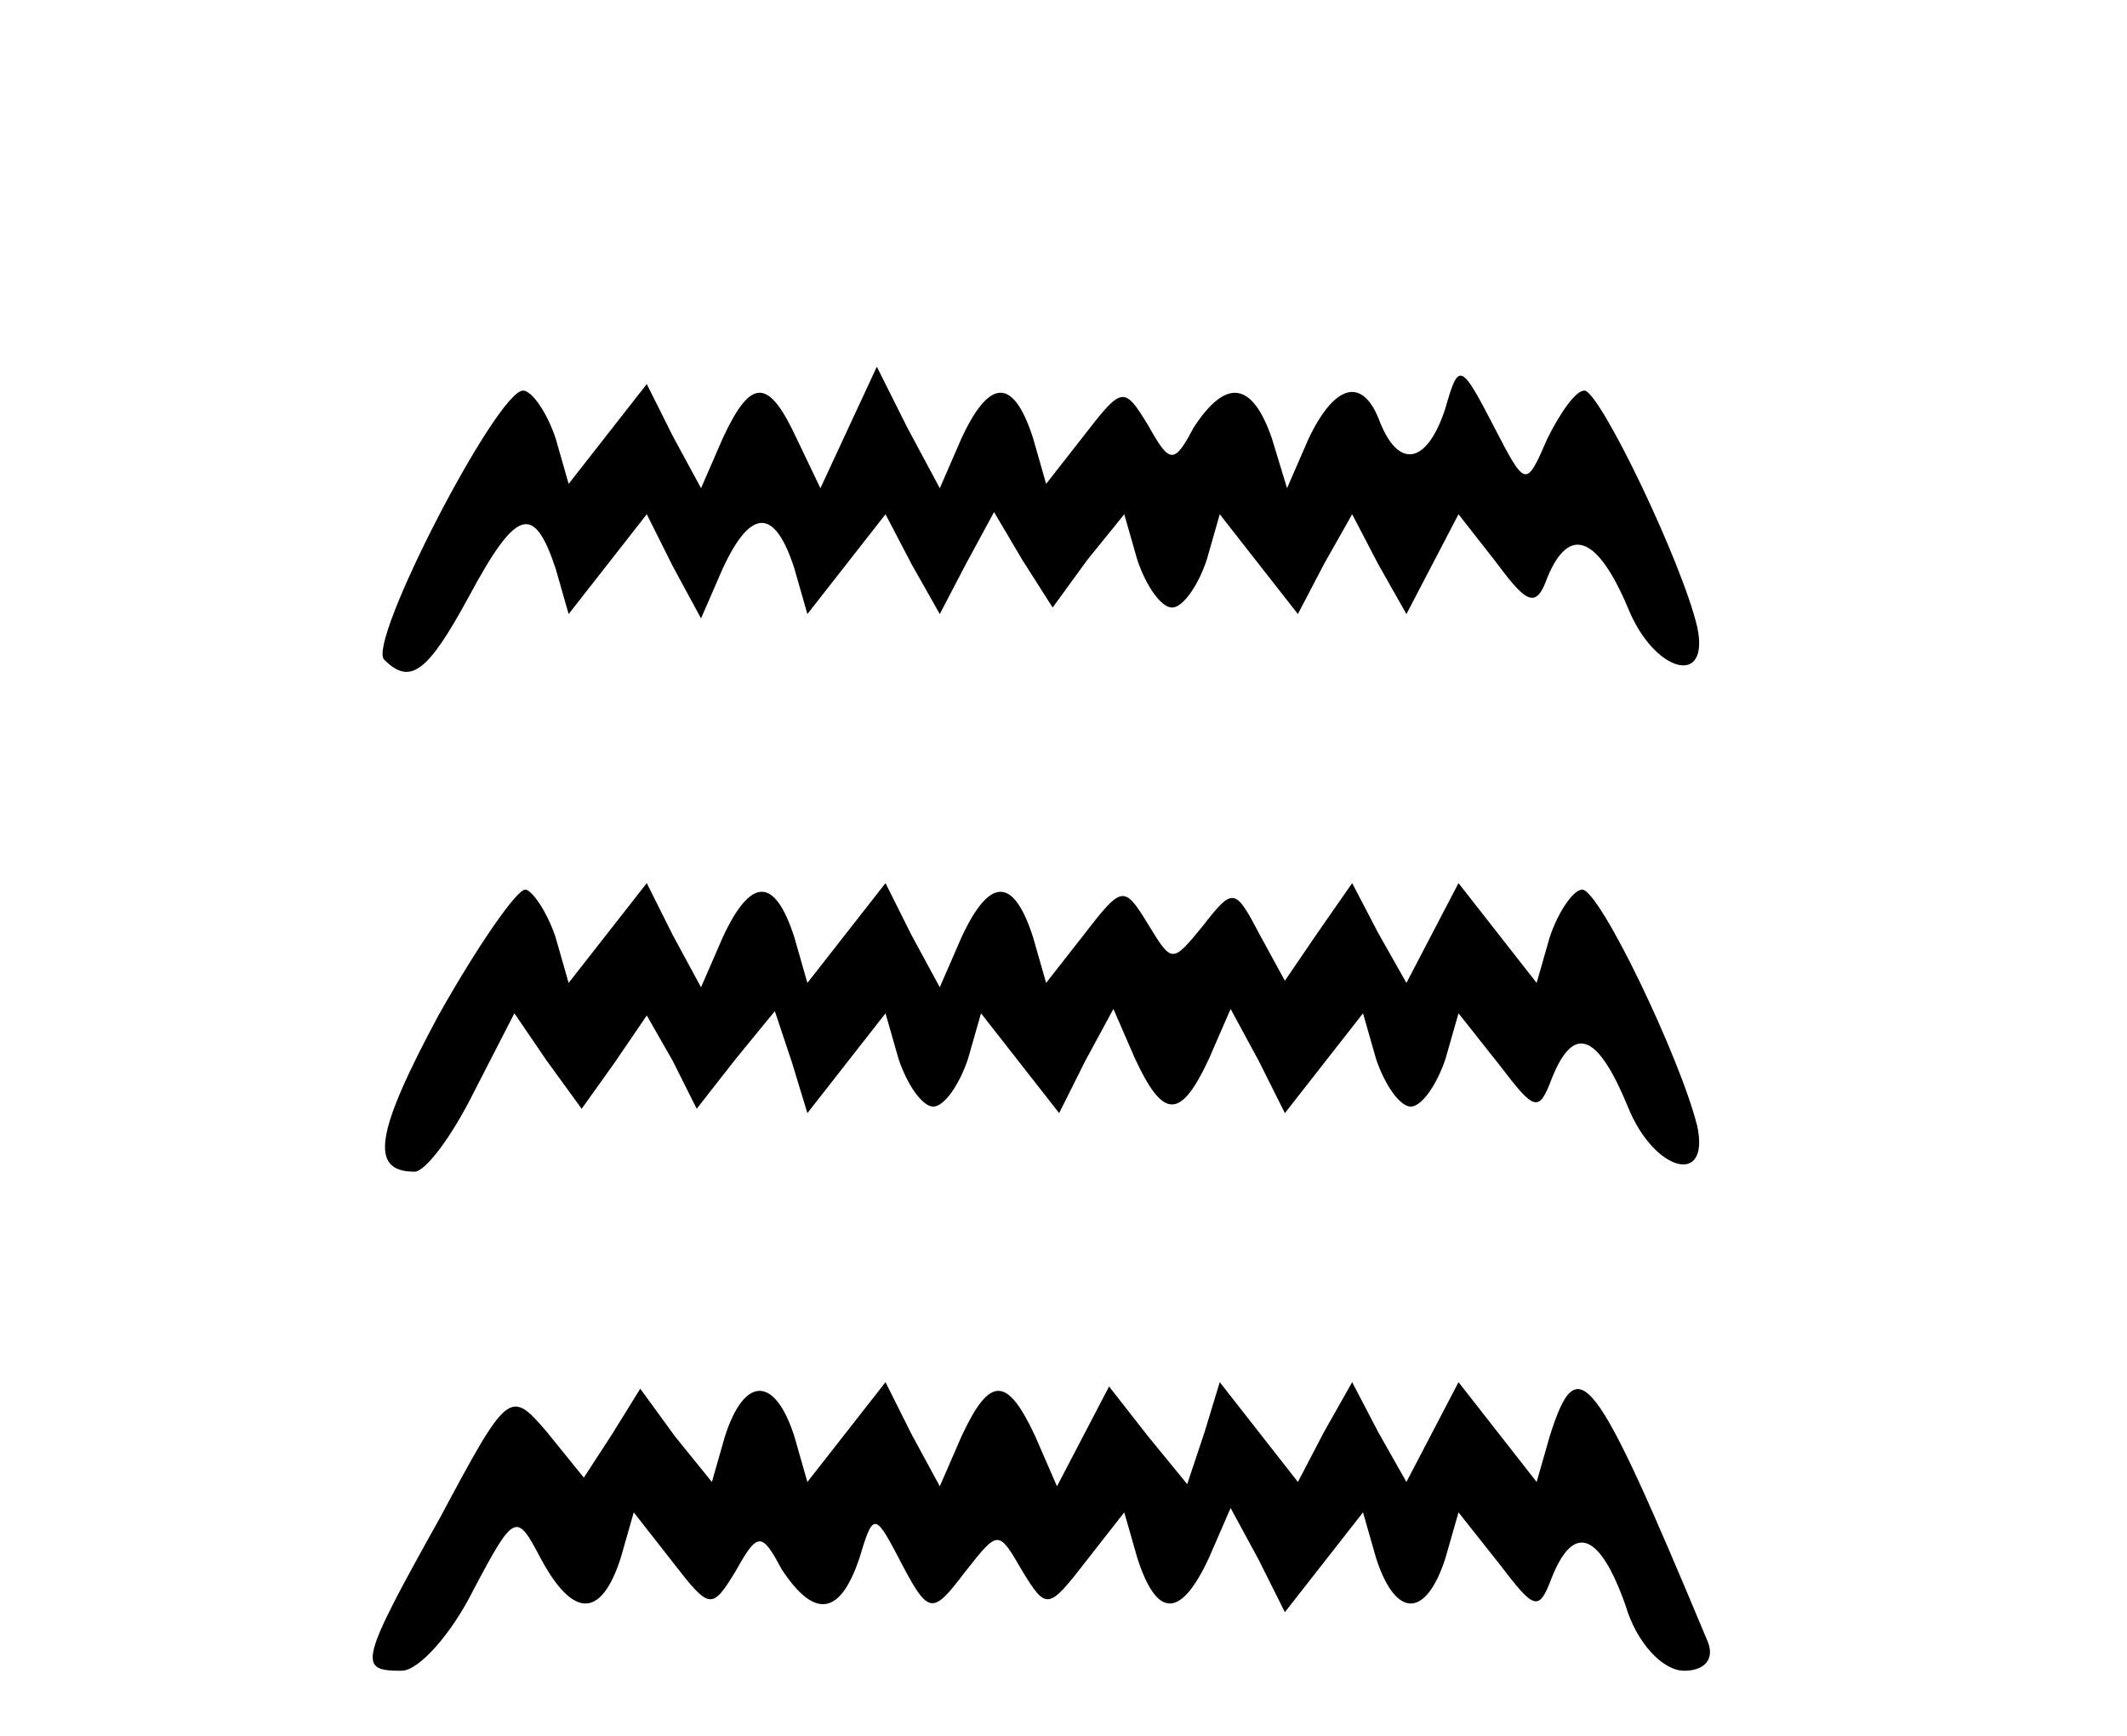
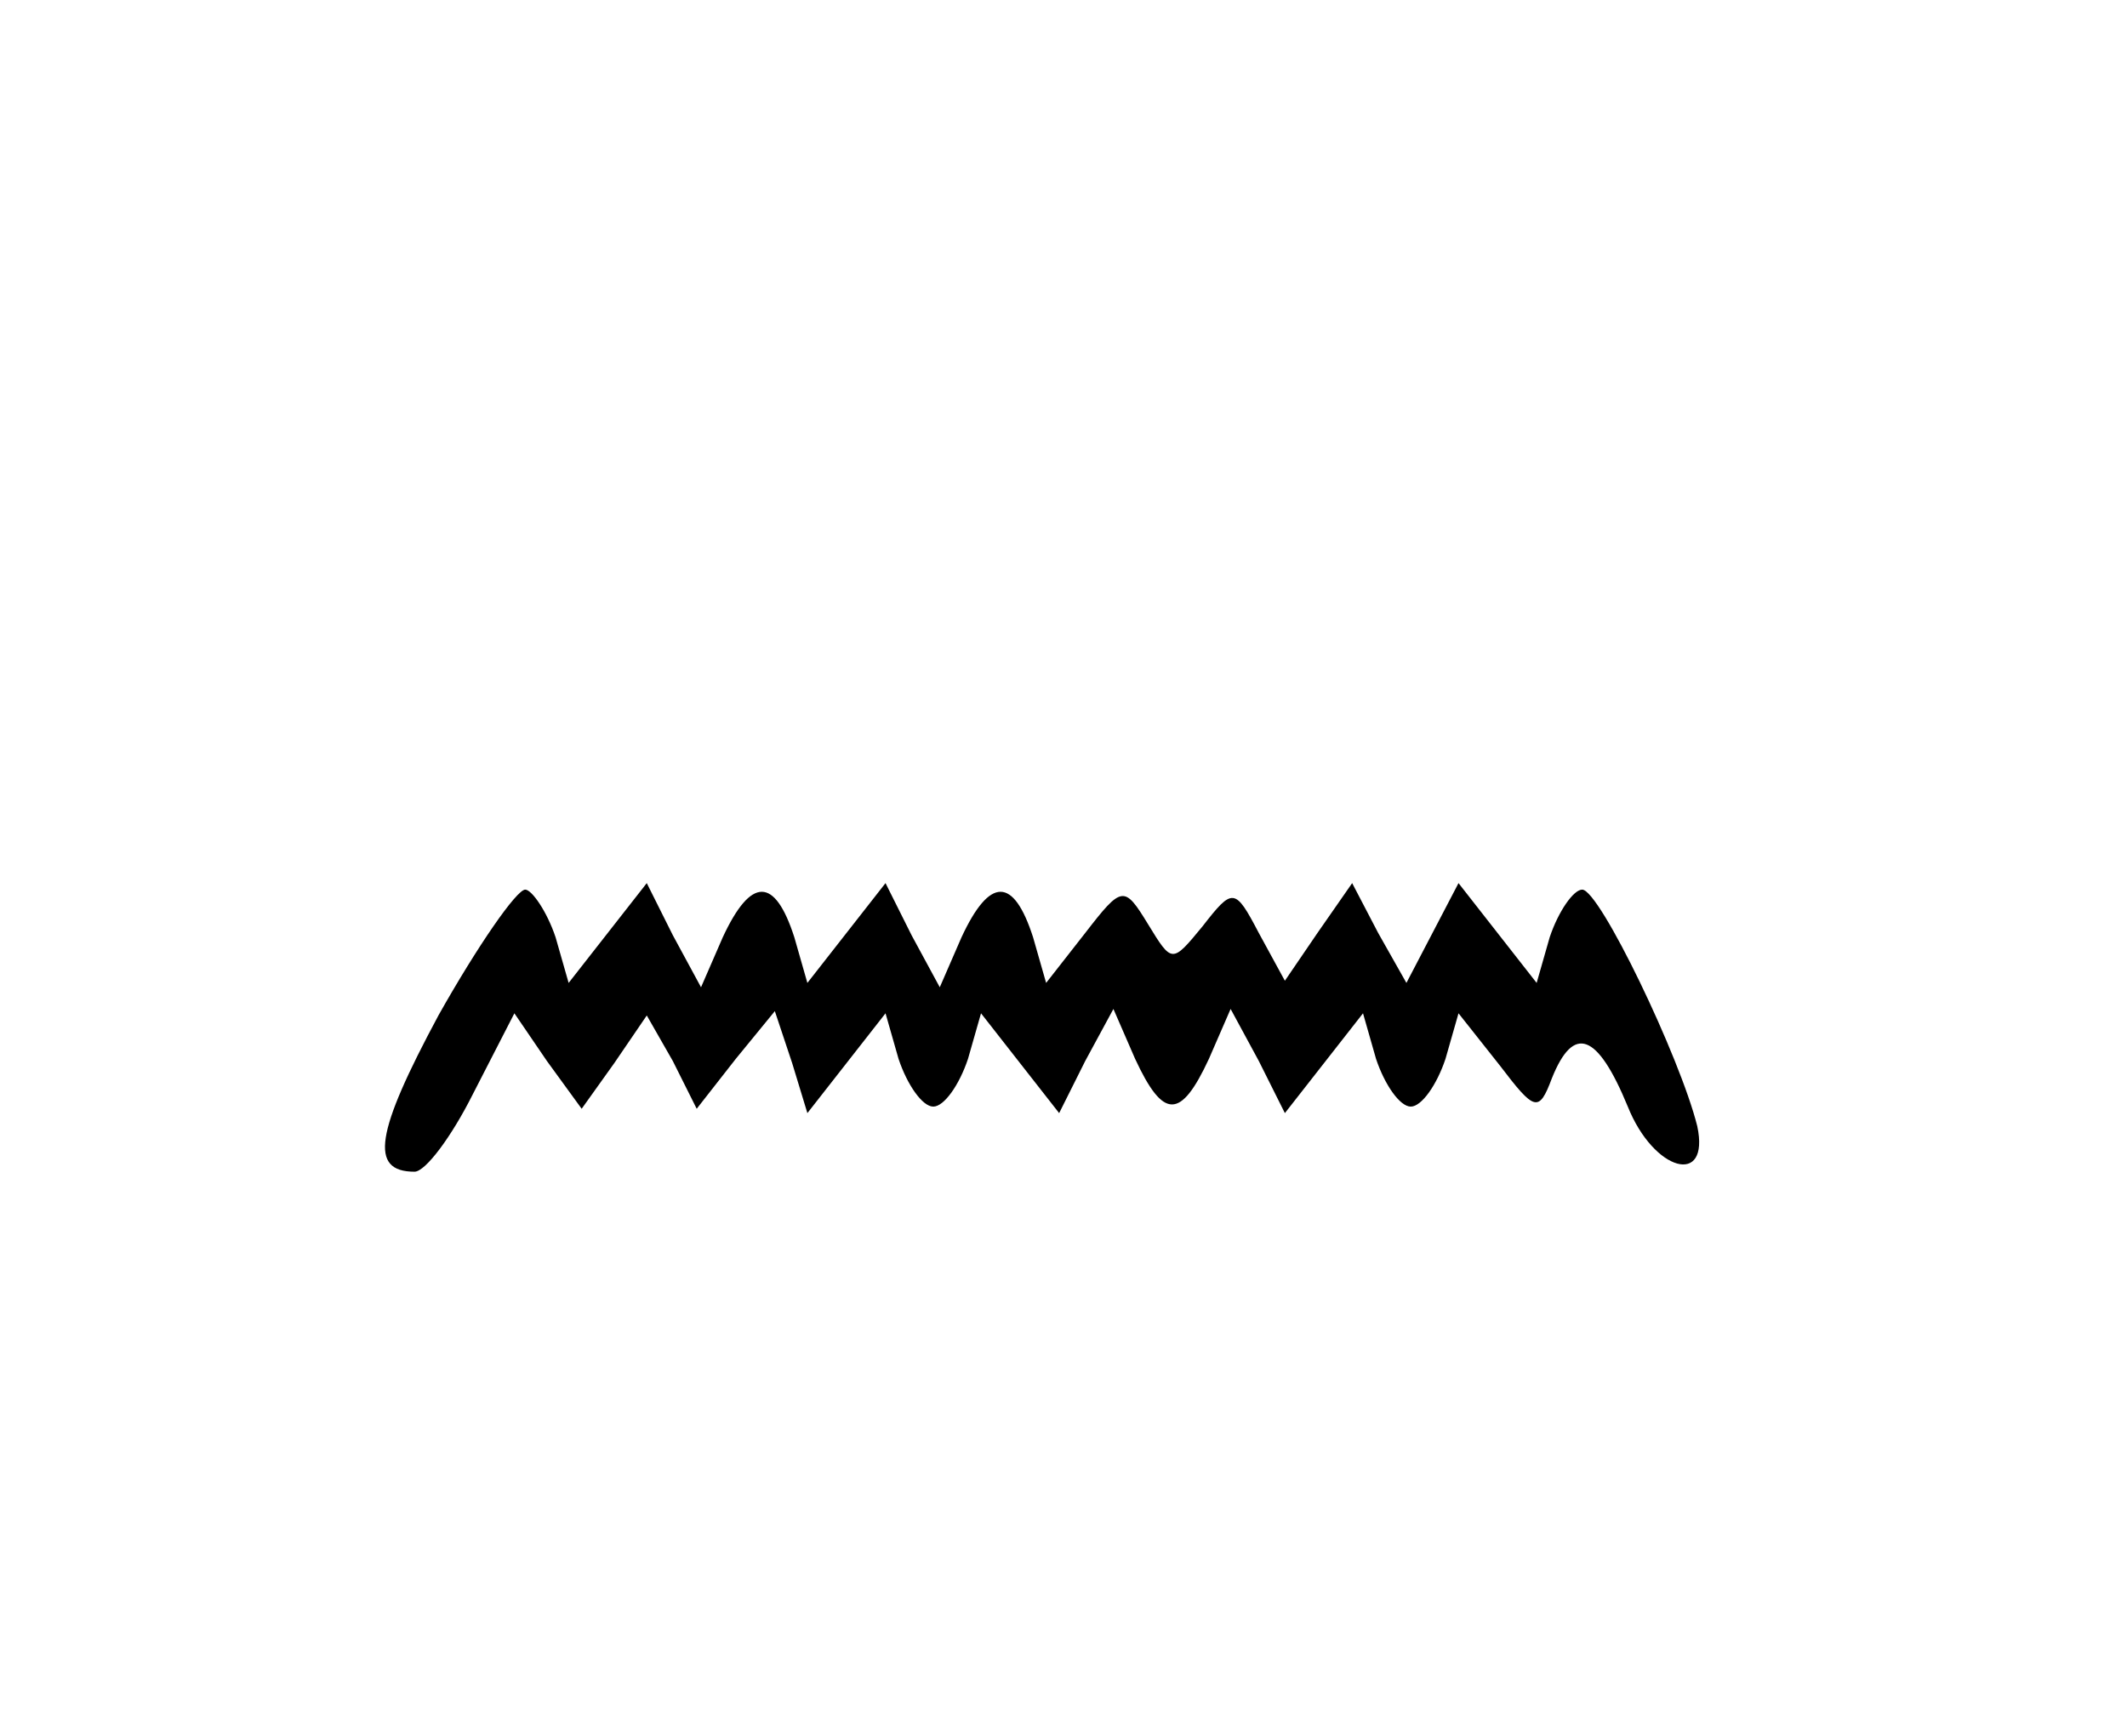
<svg xmlns="http://www.w3.org/2000/svg" version="1.0" width="98pt" height="80pt" viewBox="0 0 98 80" preserveAspectRatio="xMidYMid meet">
  <g transform="translate(0,80) scale(0.1,-0.1)" fill="#000000" stroke="none">
-     <path d="M391 603 l-13 -28 -11 23 c-13 28 -21 28 -34 0 l-10 -23 -13 24 -12 24 -18 -23 -18 -23 -6 21 c-4 12 -11 22 -15 22 -12 0 -72 -116 -64 -124 12 -12 20 -6 39 29 22 41 30 43 40 13 l6 -21 18 23 18 23 12 -24 13 -24 10 23 c13 28 24 28 33 0 l6 -21 18 23 18 23 12 -23 13 -23 12 23 13 24 13 -22 14 -22 16 22 17 21 6 -21 c4 -12 11 -22 16 -22 5 0 12 10 16 22 l6 21 18 -23 18 -23 12 23 13 23 12 -23 13 -23 12 23 12 23 18 -23 c14 -19 18 -20 23 -6 10 24 23 19 37 -14 12 -30 38 -37 32 -9 -7 30 -45 109 -52 109 -4 0 -11 -10 -17 -22 -10 -23 -10 -23 -25 6 -15 29 -16 29 -22 8 -8 -25 -21 -29 -30 -7 -8 22 -21 18 -33 -7 l-10 -23 -7 23 c-9 26 -21 28 -36 5 -9 -17 -11 -17 -21 1 -11 18 -12 18 -29 -4 l-18 -23 -6 21 c-9 28 -20 28 -33 0 l-10 -23 -15 28 -14 28 -13 -28z" />
    <path d="M202 332 c-29 -54 -32 -72 -11 -72 5 0 17 16 27 36 l19 37 15 -22 16 -22 15 21 15 22 12 -21 11 -22 18 23 18 22 8 -24 7 -23 18 23 18 23 6 -21 c4 -12 11 -22 16 -22 5 0 12 10 16 22 l6 21 18 -23 18 -23 12 24 13 24 10 -23 c13 -28 21 -28 34 0 l10 23 13 -24 12 -24 18 23 18 23 6 -21 c4 -12 11 -22 16 -22 5 0 12 10 16 22 l6 21 19 -24 c16 -21 18 -22 24 -6 10 25 21 21 35 -13 12 -30 38 -37 32 -9 -8 32 -45 109 -53 109 -4 0 -11 -10 -15 -22 l-6 -21 -18 23 -18 23 -12 -23 -12 -23 -13 23 -12 23 -16 -23 -15 -22 -12 22 c-11 21 -12 21 -26 3 -14 -17 -14 -17 -25 1 -11 18 -12 18 -29 -4 l-18 -23 -6 21 c-9 28 -20 28 -33 0 l-10 -23 -13 24 -12 24 -18 -23 -18 -23 -6 21 c-9 28 -20 28 -33 0 l-10 -23 -13 24 -12 24 -18 -23 -18 -23 -6 21 c-4 12 -11 22 -14 22 -4 0 -22 -26 -40 -58z" />
-     <path d="M203 101 c-38 -68 -38 -71 -18 -71 8 0 23 17 33 37 19 36 20 36 31 15 15 -28 28 -28 37 0 l6 21 18 -23 c17 -22 18 -22 29 -4 10 18 12 18 21 1 15 -23 27 -22 36 5 6 20 7 21 17 2 15 -29 16 -29 32 -8 15 19 15 19 26 0 11 -18 12 -18 29 4 l18 23 6 -21 c9 -28 20 -28 33 0 l10 23 13 -24 12 -24 18 23 18 23 6 -21 c9 -28 23 -28 32 0 l6 21 19 -24 c16 -21 18 -22 24 -6 10 25 22 21 34 -13 5 -17 17 -30 27 -30 9 0 14 5 11 13 -53 127 -60 136 -73 95 l-6 -21 -18 23 -18 23 -12 -23 -12 -23 -13 23 -12 23 -13 -23 -12 -23 -18 23 -18 23 -7 -23 -8 -24 -18 22 -18 23 -12 -23 -12 -23 -10 23 c-13 28 -21 28 -34 0 l-10 -23 -13 24 -12 24 -18 -23 -18 -23 -6 21 c-9 28 -23 28 -32 0 l-6 -21 -17 21 -16 22 -13 -21 -13 -20 -17 21 c-17 20 -18 19 -49 -39z" />
  </g>
</svg>